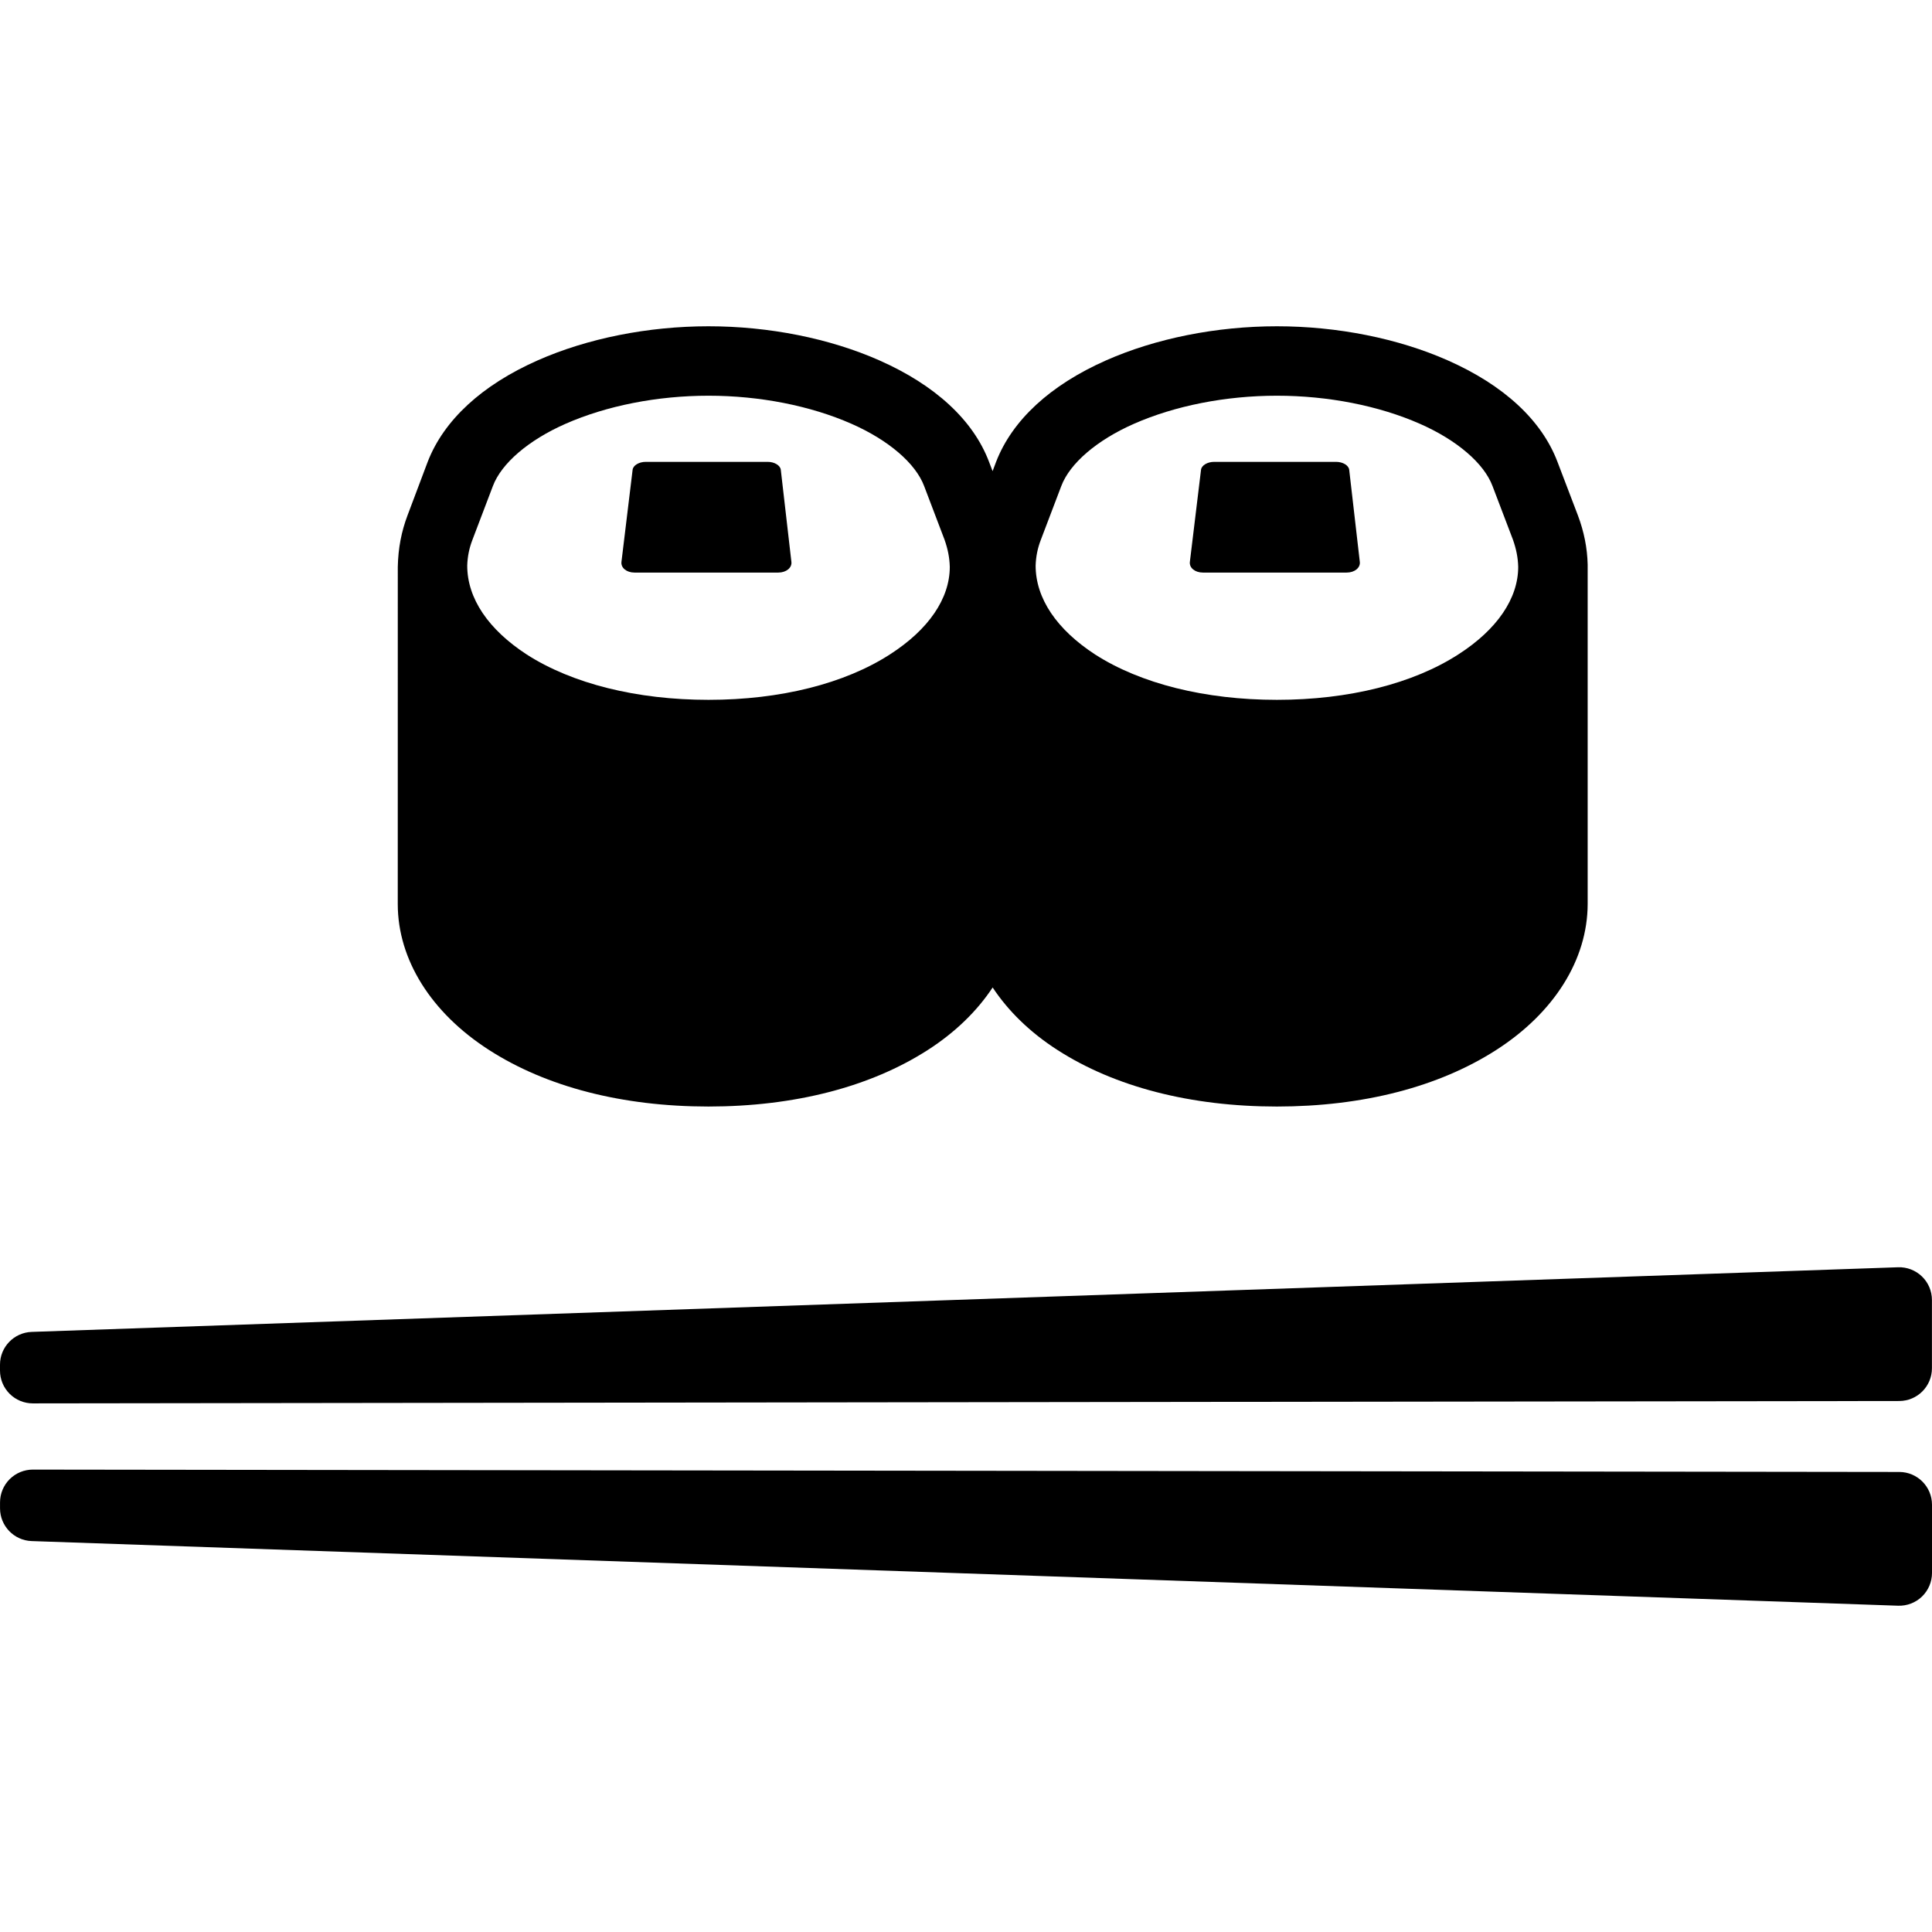
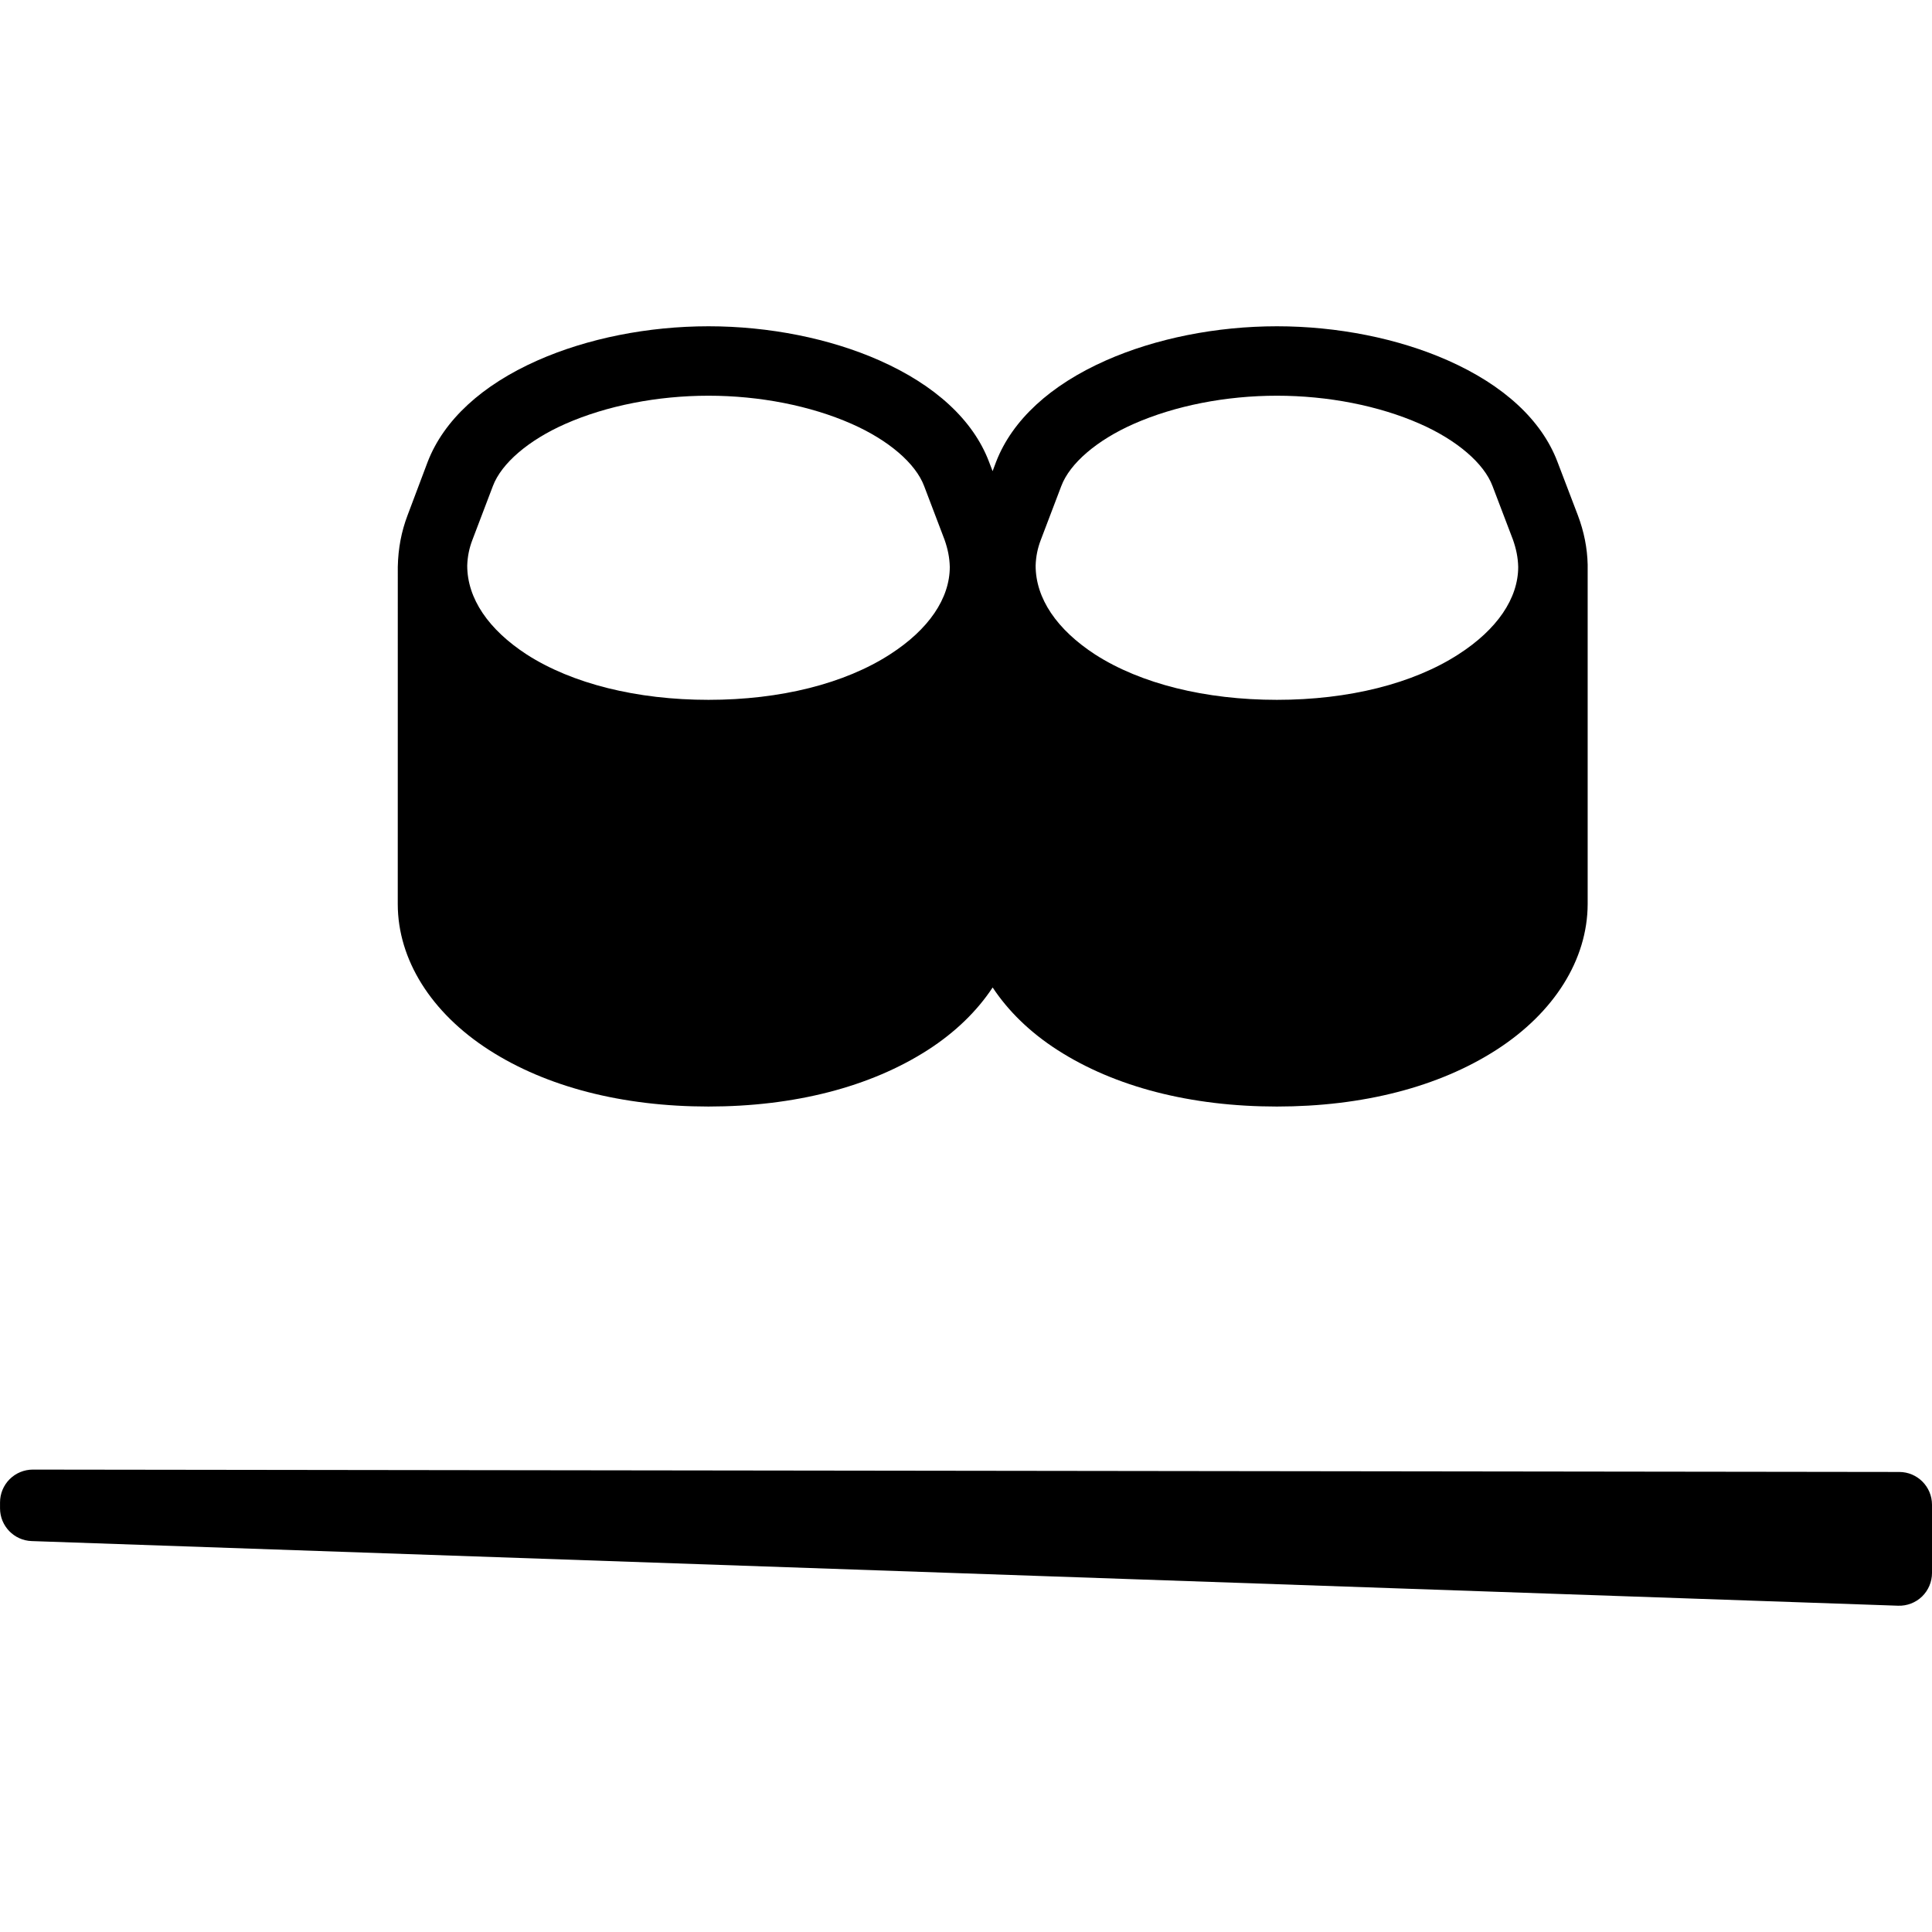
<svg xmlns="http://www.w3.org/2000/svg" height="800px" width="800px" version="1.1" id="_x32_" viewBox="0 0 512 512" xml:space="preserve">
  <style type="text/css">
	.st0{fill:#000000;}
</style>
  <g>
-     <path class="st0" d="M168.14,151.737h38.116c2.1,0,3.653-1.274,3.474-2.828l-2.812-24.42c-0.139-1.16-1.684-2.092-3.465-2.092   h-32.33c-1.782,0-3.335,0.932-3.474,2.092l-2.958,24.42C164.504,150.463,166.04,151.737,168.14,151.737z" />
    <path class="st0" d="M129.599,278.255c15.225,9.799,35.337,14.98,58.138,14.988c22.801-0.008,42.906-5.189,58.155-14.996   c7.298-4.691,13.064-10.346,17.171-16.557c4.102,6.211,9.868,11.874,17.171,16.566c15.225,9.799,35.337,14.98,58.138,14.988   c22.801-0.008,42.902-5.189,58.152-14.996c15.364-9.864,24.19-23.953,24.223-38.672v-89.954c-0.098-4.364-0.964-8.752-2.599-13.068   l-5.426-14.22c-4.184-10.992-14.22-20.268-29.028-26.822c-13.179-5.834-29.262-9.046-45.296-9.046   c-16.035,0-32.118,3.212-45.3,9.046c-14.76,6.538-24.82,15.806-29.11,26.847l-0.94,2.501l-0.965-2.526   c-4.184-10.992-14.22-20.268-29.02-26.822c-13.182-5.834-29.265-9.046-45.299-9.046c-16.035,0-32.118,3.212-45.3,9.046   c-14.76,6.538-24.82,15.806-29.11,26.847l-5.353,14.212c-1.61,4.266-2.476,8.655-2.582,13.656l-0.008,89.374   C105.425,254.302,114.243,268.39,129.599,278.255z M187.763,104.868c13.541,0,27.001,2.648,37.895,7.445   c9.799,4.315,16.991,10.477,19.254,16.516l5.402,14.204c0.866,2.468,1.324,4.707,1.389,7.191c0,8.385-5.606,16.598-15.789,23.152   c-12.022,7.797-29.127,12.088-48.152,12.088c-18.977,0-36.09-4.266-48.144-11.997c-10.183-6.62-15.798-14.874-15.798-23.578   c0.074-2.362,0.516-4.568,1.349-6.75l5.45-14.327c2.264-6.023,9.456-12.184,19.254-16.5   C160.76,107.516,174.212,104.868,187.763,104.868z M338.397,104.868c13.541,0,27.001,2.648,37.895,7.445   c9.803,4.315,16.994,10.477,19.25,16.516l5.41,14.204c0.866,2.468,1.324,4.707,1.389,7.191c0,8.385-5.607,16.598-15.789,23.152   c-12.026,7.797-29.131,12.088-48.156,12.088c-18.977,0-36.09-4.266-48.144-11.997c-10.183-6.62-15.798-14.874-15.798-23.578   c0.074-2.362,0.516-4.568,1.349-6.75l5.45-14.327c2.264-6.023,9.456-12.184,19.254-16.5   C311.395,107.516,324.847,104.868,338.397,104.868z" />
-     <path class="st0" d="M318.774,151.737h38.116c2.1,0,3.653-1.274,3.474-2.828l-2.812-24.42c-0.139-1.16-1.684-2.092-3.464-2.092   h-32.33c-1.782,0-3.335,0.932-3.474,2.092l-2.958,24.42C315.138,150.463,316.675,151.737,318.774,151.737z" />
-     <path class="st0" d="M8.704,371.912l494.6-0.63c4.805,0,8.679-3.89,8.679-8.679v-18.086c0-2.353-0.947-4.609-2.648-6.244   c-1.7-1.643-3.988-2.516-6.325-2.435L8.385,352.968C3.711,353.139,0,356.972,0,361.646v1.578c0,2.312,0.924,4.519,2.55,6.146   C4.184,371.004,6.391,371.912,8.704,371.912z" />
    <path class="st0" d="M503.321,390.086l-494.61-0.629c-2.312,0-4.519,0.915-6.153,2.542c-1.634,1.634-2.55,3.84-2.55,6.154v1.569   c0,4.675,3.711,8.516,8.385,8.679l494.617,17.13c2.353,0.082,4.642-0.793,6.342-2.427c1.684-1.643,2.648-3.89,2.648-6.252v-18.078   C512,393.977,508.11,390.086,503.321,390.086z" />
  </g>
</svg>